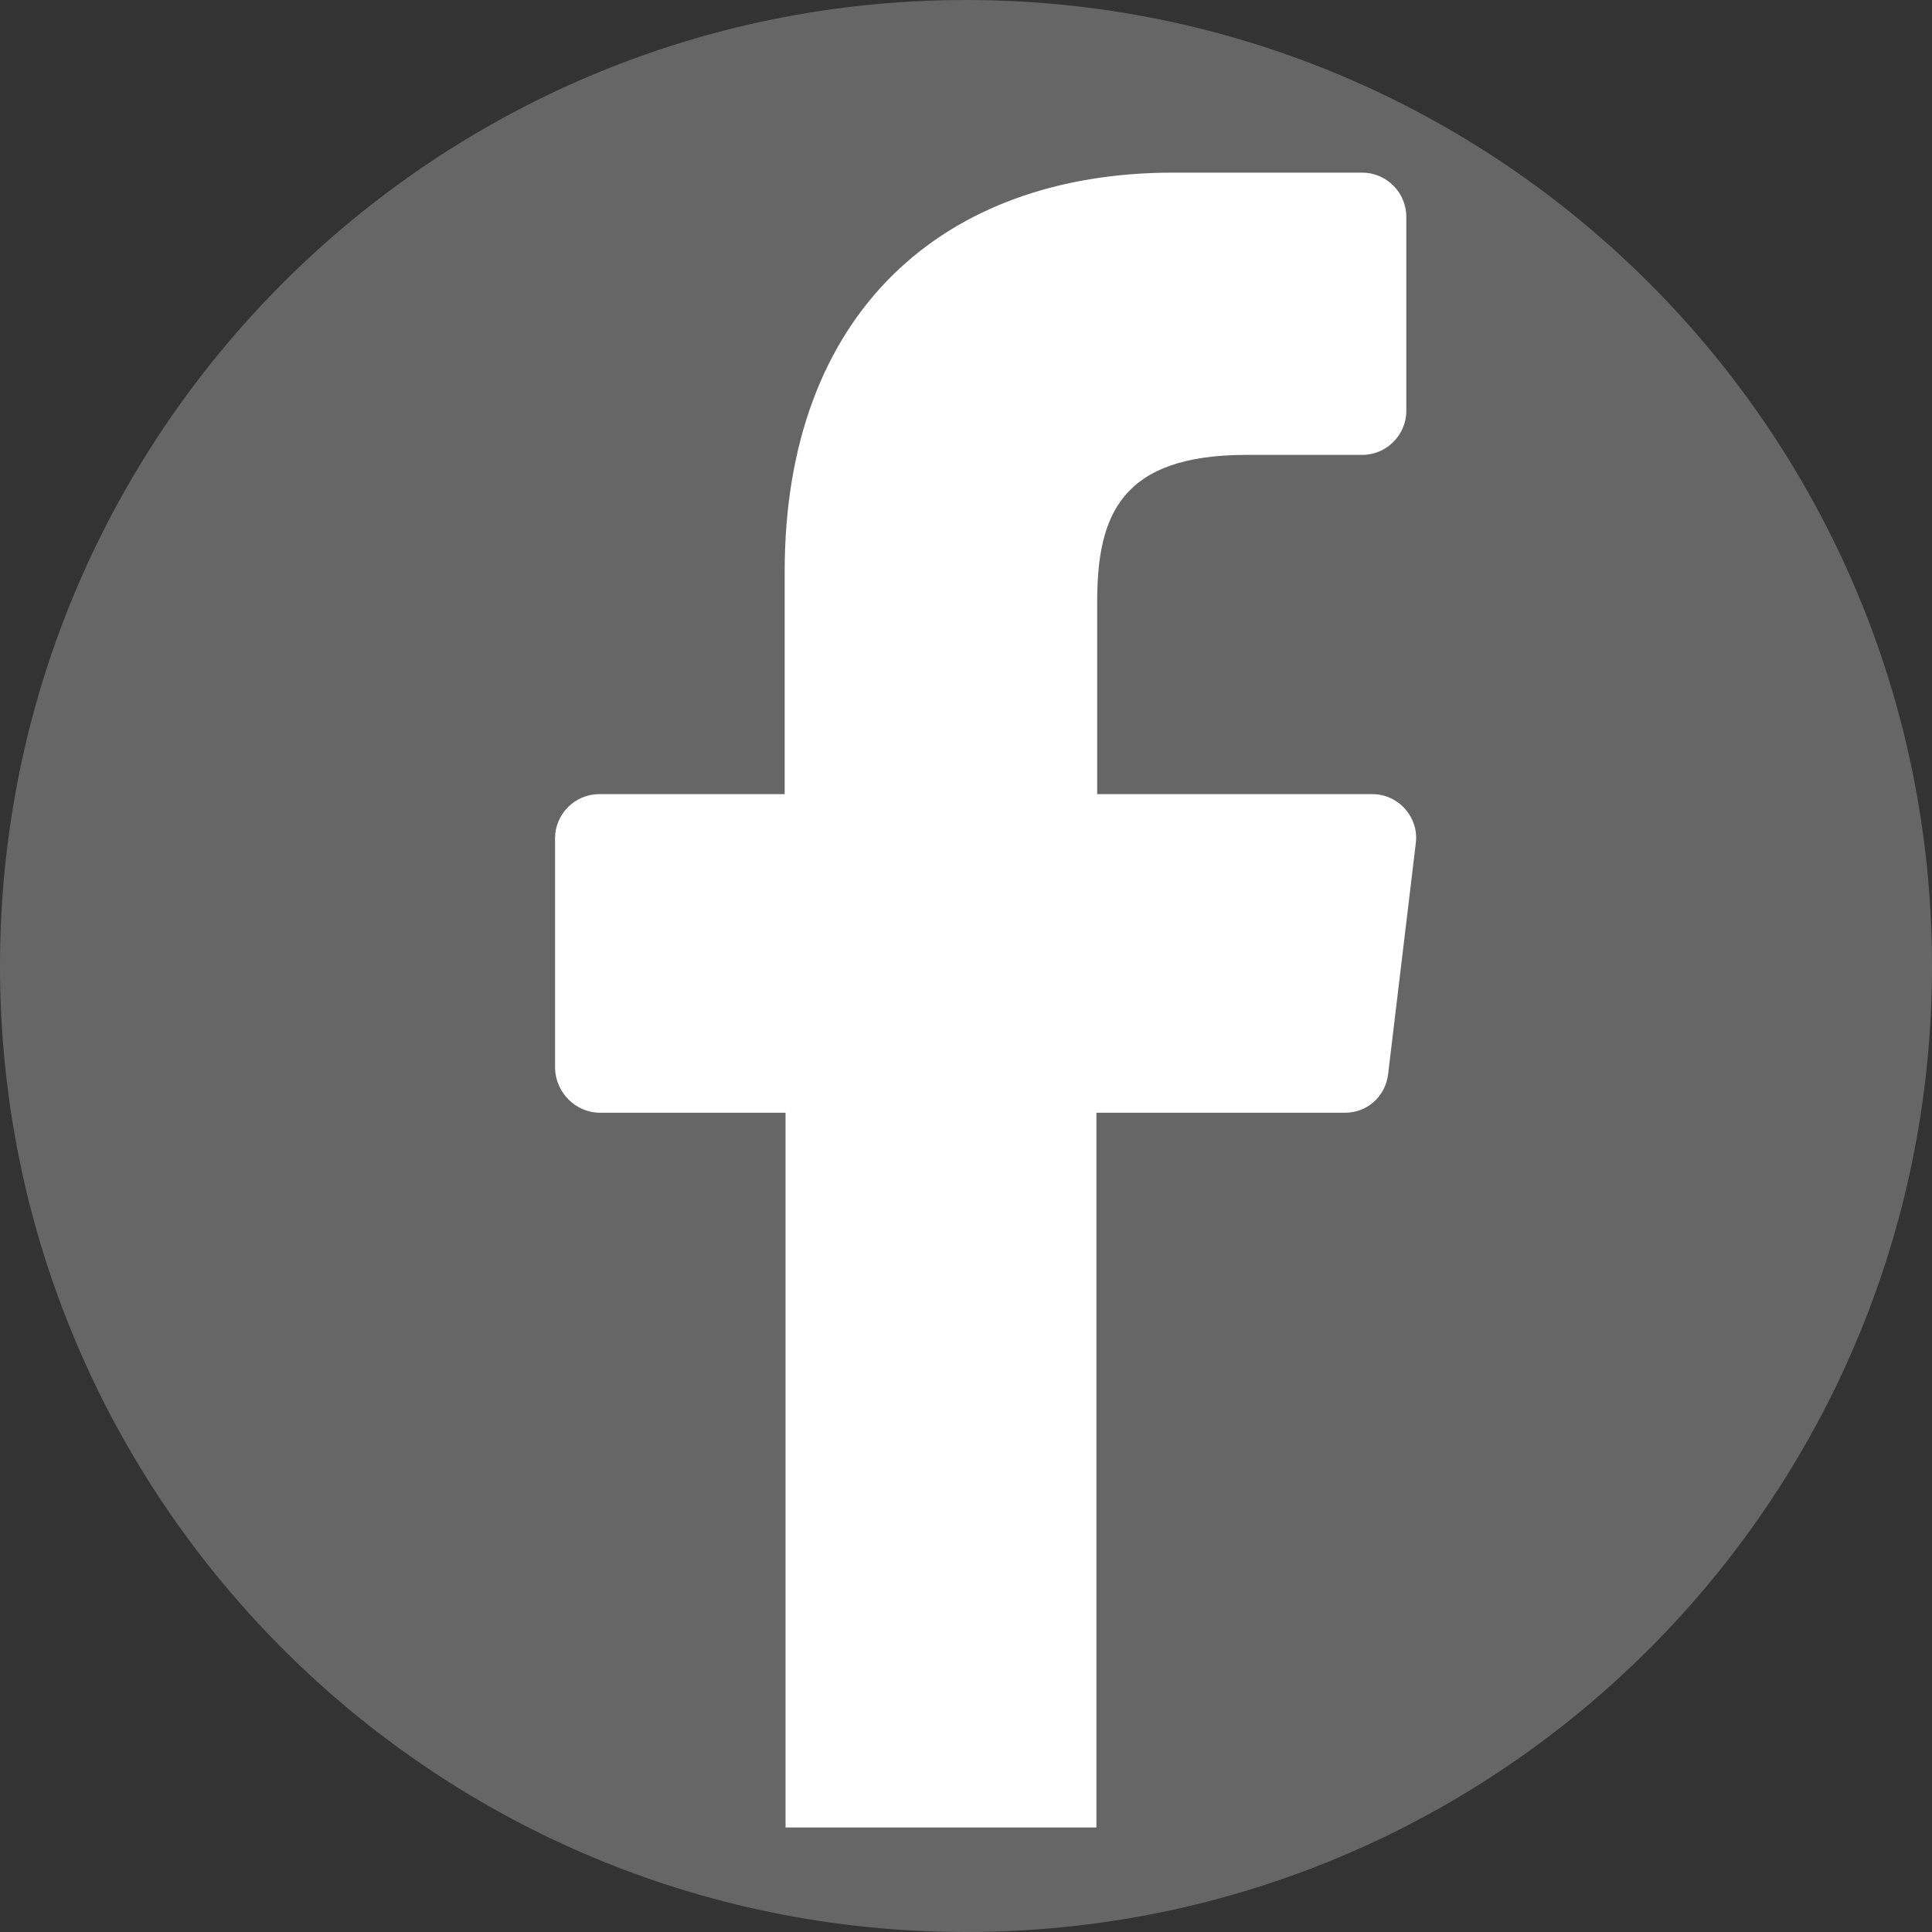
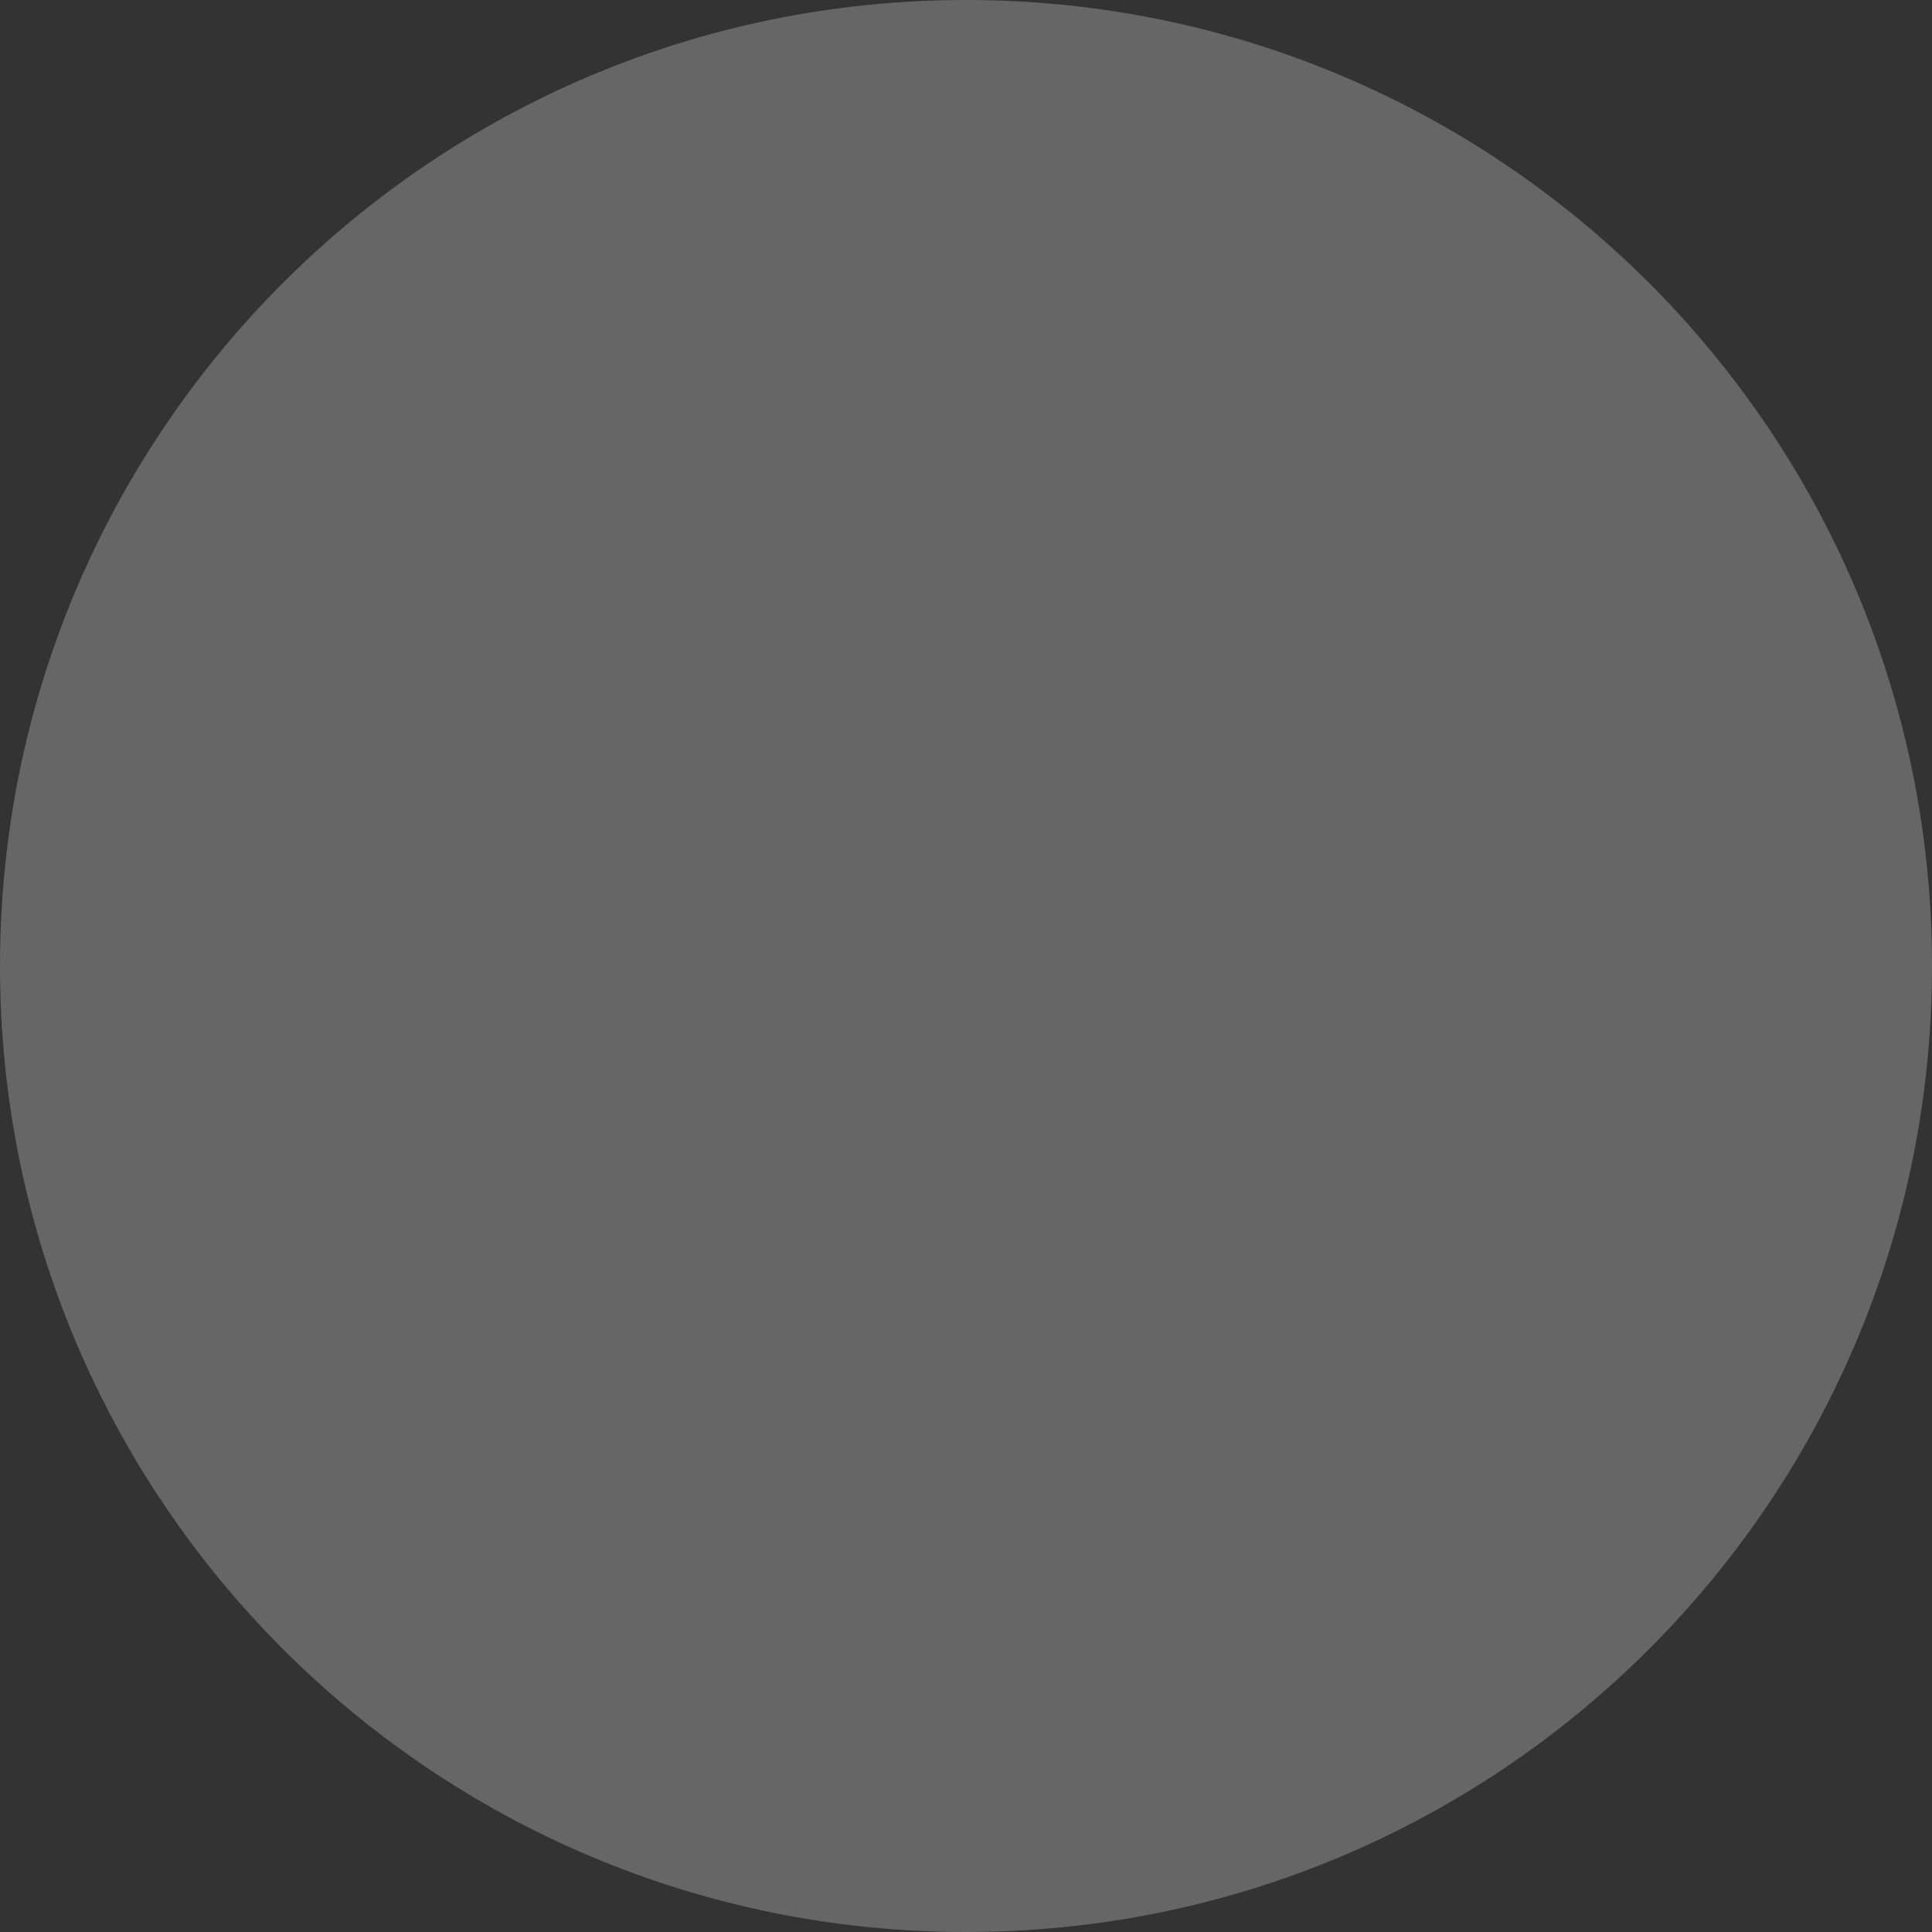
<svg xmlns="http://www.w3.org/2000/svg" width="20" height="20" viewBox="0 0 20 20" fill="none">
  <rect x="0" y="0" width="20" height="20" fill="#333333" stroke="none" />
  <path d="M10 20C15.523 20 20 15.523 20 10C20 4.477 15.523 0 10 0C4.477 0 0 4.477 0 10C0 15.523 4.477 20 10 20Z" fill="#666666" />
-   <path d="M13.923 11.519C14.156 11.519 14.343 11.349 14.37 11.117L14.656 8.731C14.692 8.463 14.477 8.221 14.209 8.221H11.358V6.229C11.358 5.326 11.609 4.709 12.905 4.709H14.102C14.352 4.709 14.558 4.504 14.558 4.254V2.243C14.558 1.993 14.352 1.787 14.102 1.787H12.145C9.759 1.787 8.123 3.244 8.123 5.916V8.221H6.202C5.952 8.221 5.746 8.427 5.746 8.677V11.063C5.755 11.313 5.961 11.519 6.211 11.519H8.132V18.918H11.35V11.519H13.914H13.923Z" fill="white" />
</svg>